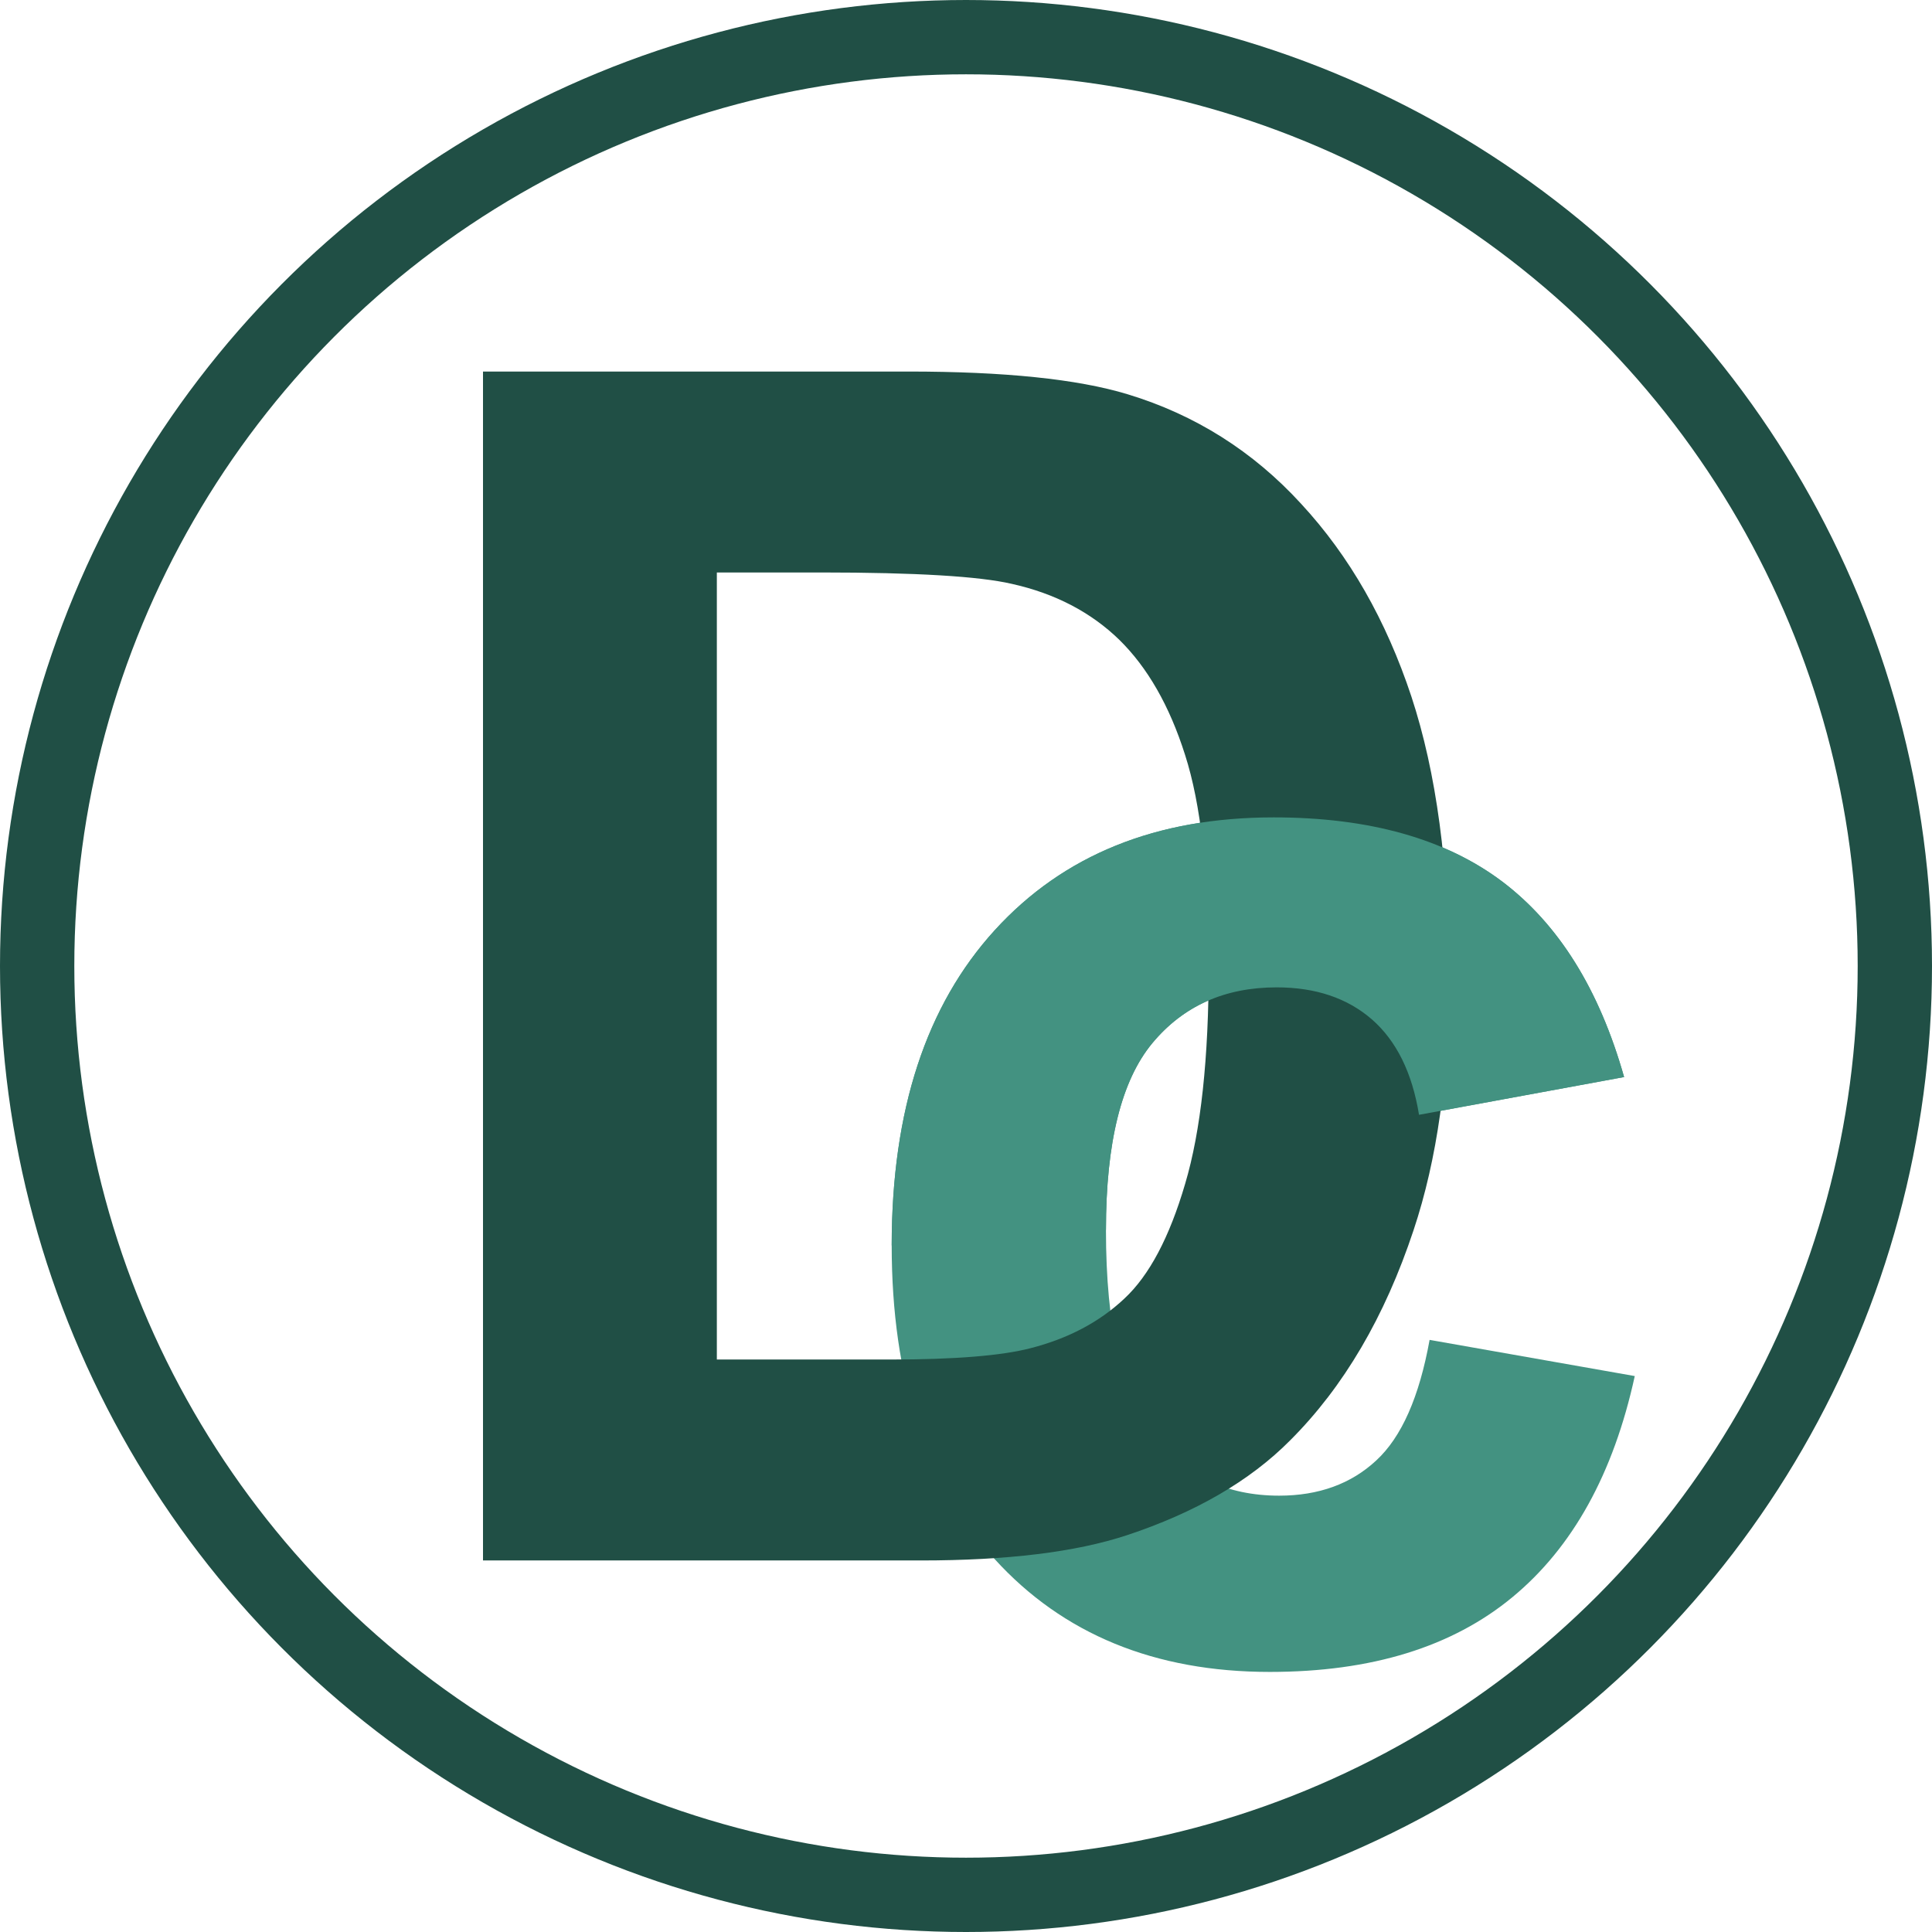
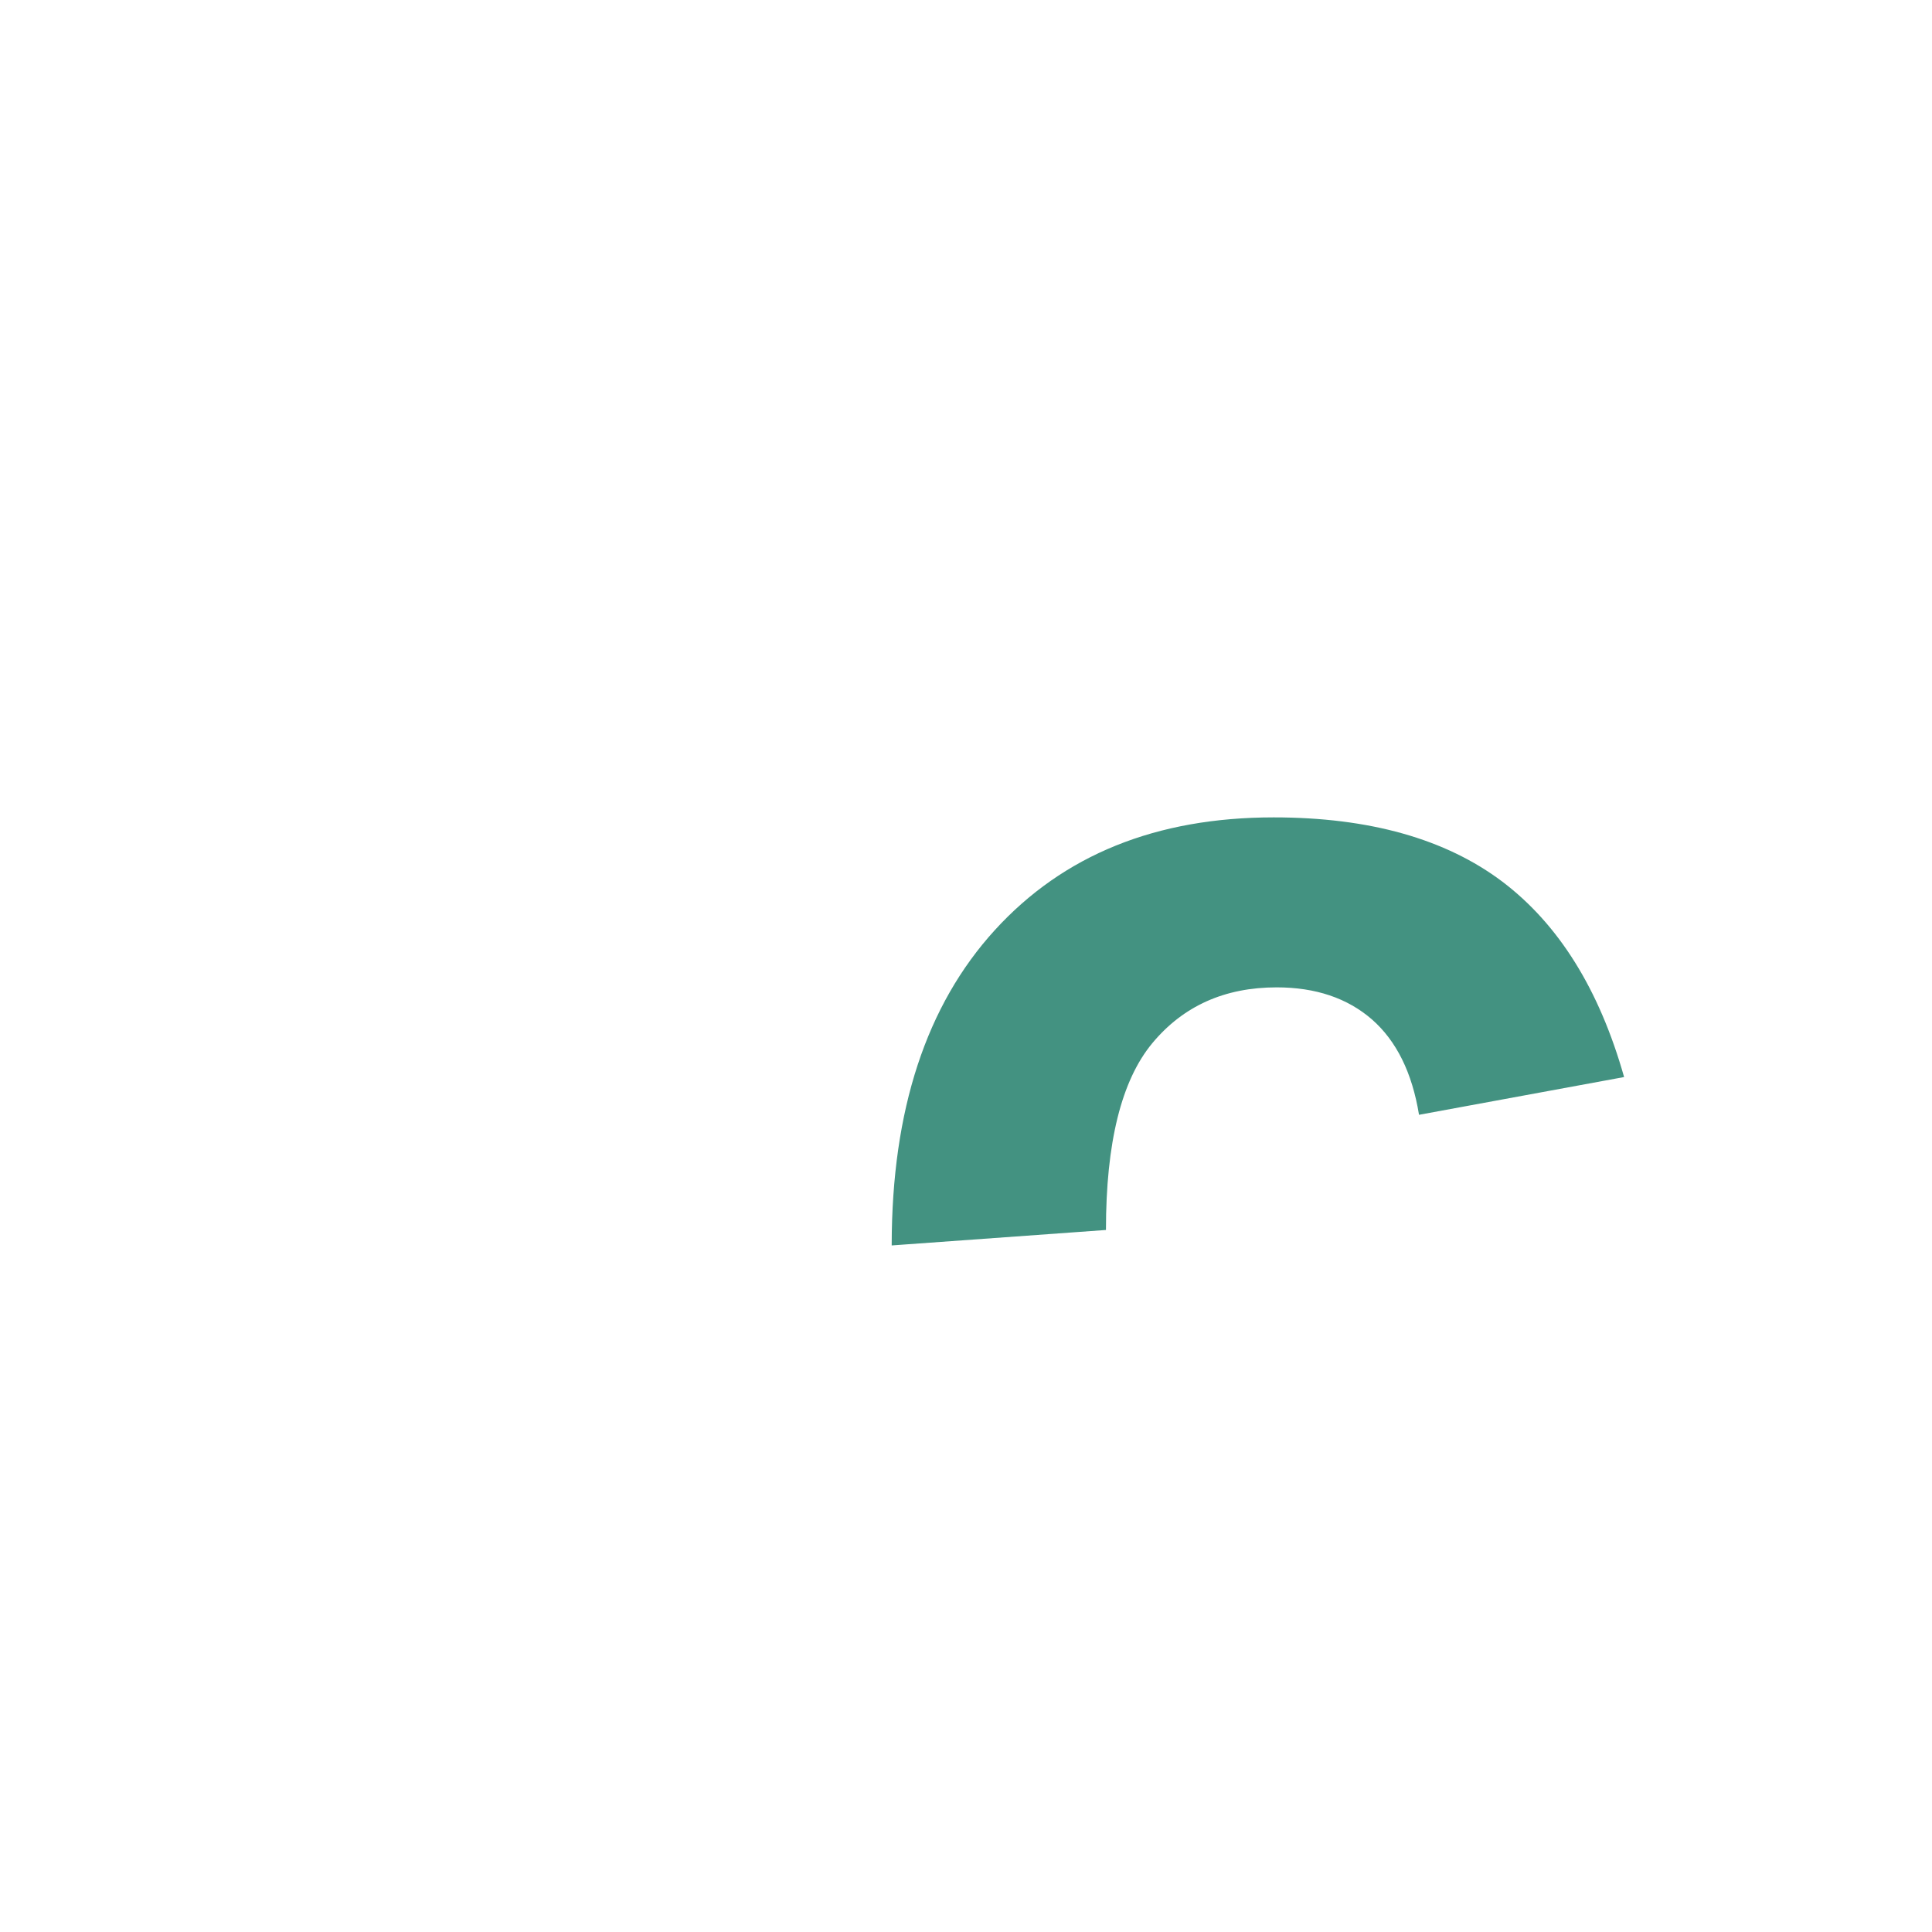
<svg xmlns="http://www.w3.org/2000/svg" width="52" height="52" viewBox="0 0 52 52" fill="none">
-   <path d="M43.713 28.989L38.193 30.005C38.008 28.869 37.585 28.015 36.924 27.436C36.263 26.864 35.411 26.575 34.361 26.575C32.963 26.575 31.846 27.076 31.014 28.078C30.182 29.081 29.767 30.754 29.767 33.105C29.767 35.717 30.19 37.559 31.034 38.639C31.88 39.719 33.012 40.256 34.429 40.256C35.493 40.256 36.365 39.938 37.04 39.31C37.722 38.682 38.199 37.602 38.478 36.063L44 37.037C43.427 39.663 42.33 41.647 40.707 42.988C39.085 44.329 36.91 45 34.177 45C31.082 45 28.608 43.984 26.767 41.958C24.921 39.924 24 37.114 24 33.521C24 29.885 24.927 27.062 26.775 25.035C28.622 23.009 31.123 22 34.28 22C36.856 22 38.908 22.579 40.435 23.729C41.955 24.88 43.046 26.631 43.713 28.989Z" fill="#439281" />
-   <path d="M13 10H24.445C27.027 10 28.995 10.201 30.348 10.611C32.164 11.162 33.726 12.145 35.021 13.561C36.324 14.969 37.308 16.697 37.987 18.745C38.66 20.786 39 23.311 39 26.305C39 28.942 38.682 31.206 38.045 33.114C37.271 35.445 36.165 37.329 34.725 38.767C33.639 39.862 32.171 40.711 30.326 41.322C28.944 41.777 27.1 42 24.784 42H13V10ZM19.294 15.408V36.592H23.96C25.704 36.592 26.963 36.488 27.736 36.287C28.756 36.026 29.596 35.579 30.261 34.953C30.934 34.328 31.476 33.3 31.896 31.87C32.323 30.439 32.533 28.481 32.533 26.007C32.533 23.535 32.323 21.643 31.896 20.317C31.476 18.991 30.883 17.963 30.124 17.218C29.364 16.481 28.402 15.974 27.23 15.714C26.361 15.512 24.648 15.408 22.101 15.408H19.294Z" fill="#204F45" />
  <path d="M43.713 28.989L38.193 30.005C38.008 28.869 37.585 28.015 36.924 27.436C36.263 26.864 35.411 26.575 34.361 26.575C32.963 26.575 31.846 27.076 31.014 28.078C30.182 29.081 29.767 30.754 29.767 33.105L24 33.521C24 33.514 24 33.507 24 33.5C24.004 29.875 24.931 27.058 26.775 25.035C28.622 23.009 31.123 22 34.28 22C36.856 22 38.908 22.579 40.435 23.729C41.955 24.88 43.046 26.631 43.713 28.989Z" fill="#439281" />
-   <circle cx="26" cy="26" r="25" stroke="#204F45" stroke-width="2" />
</svg>